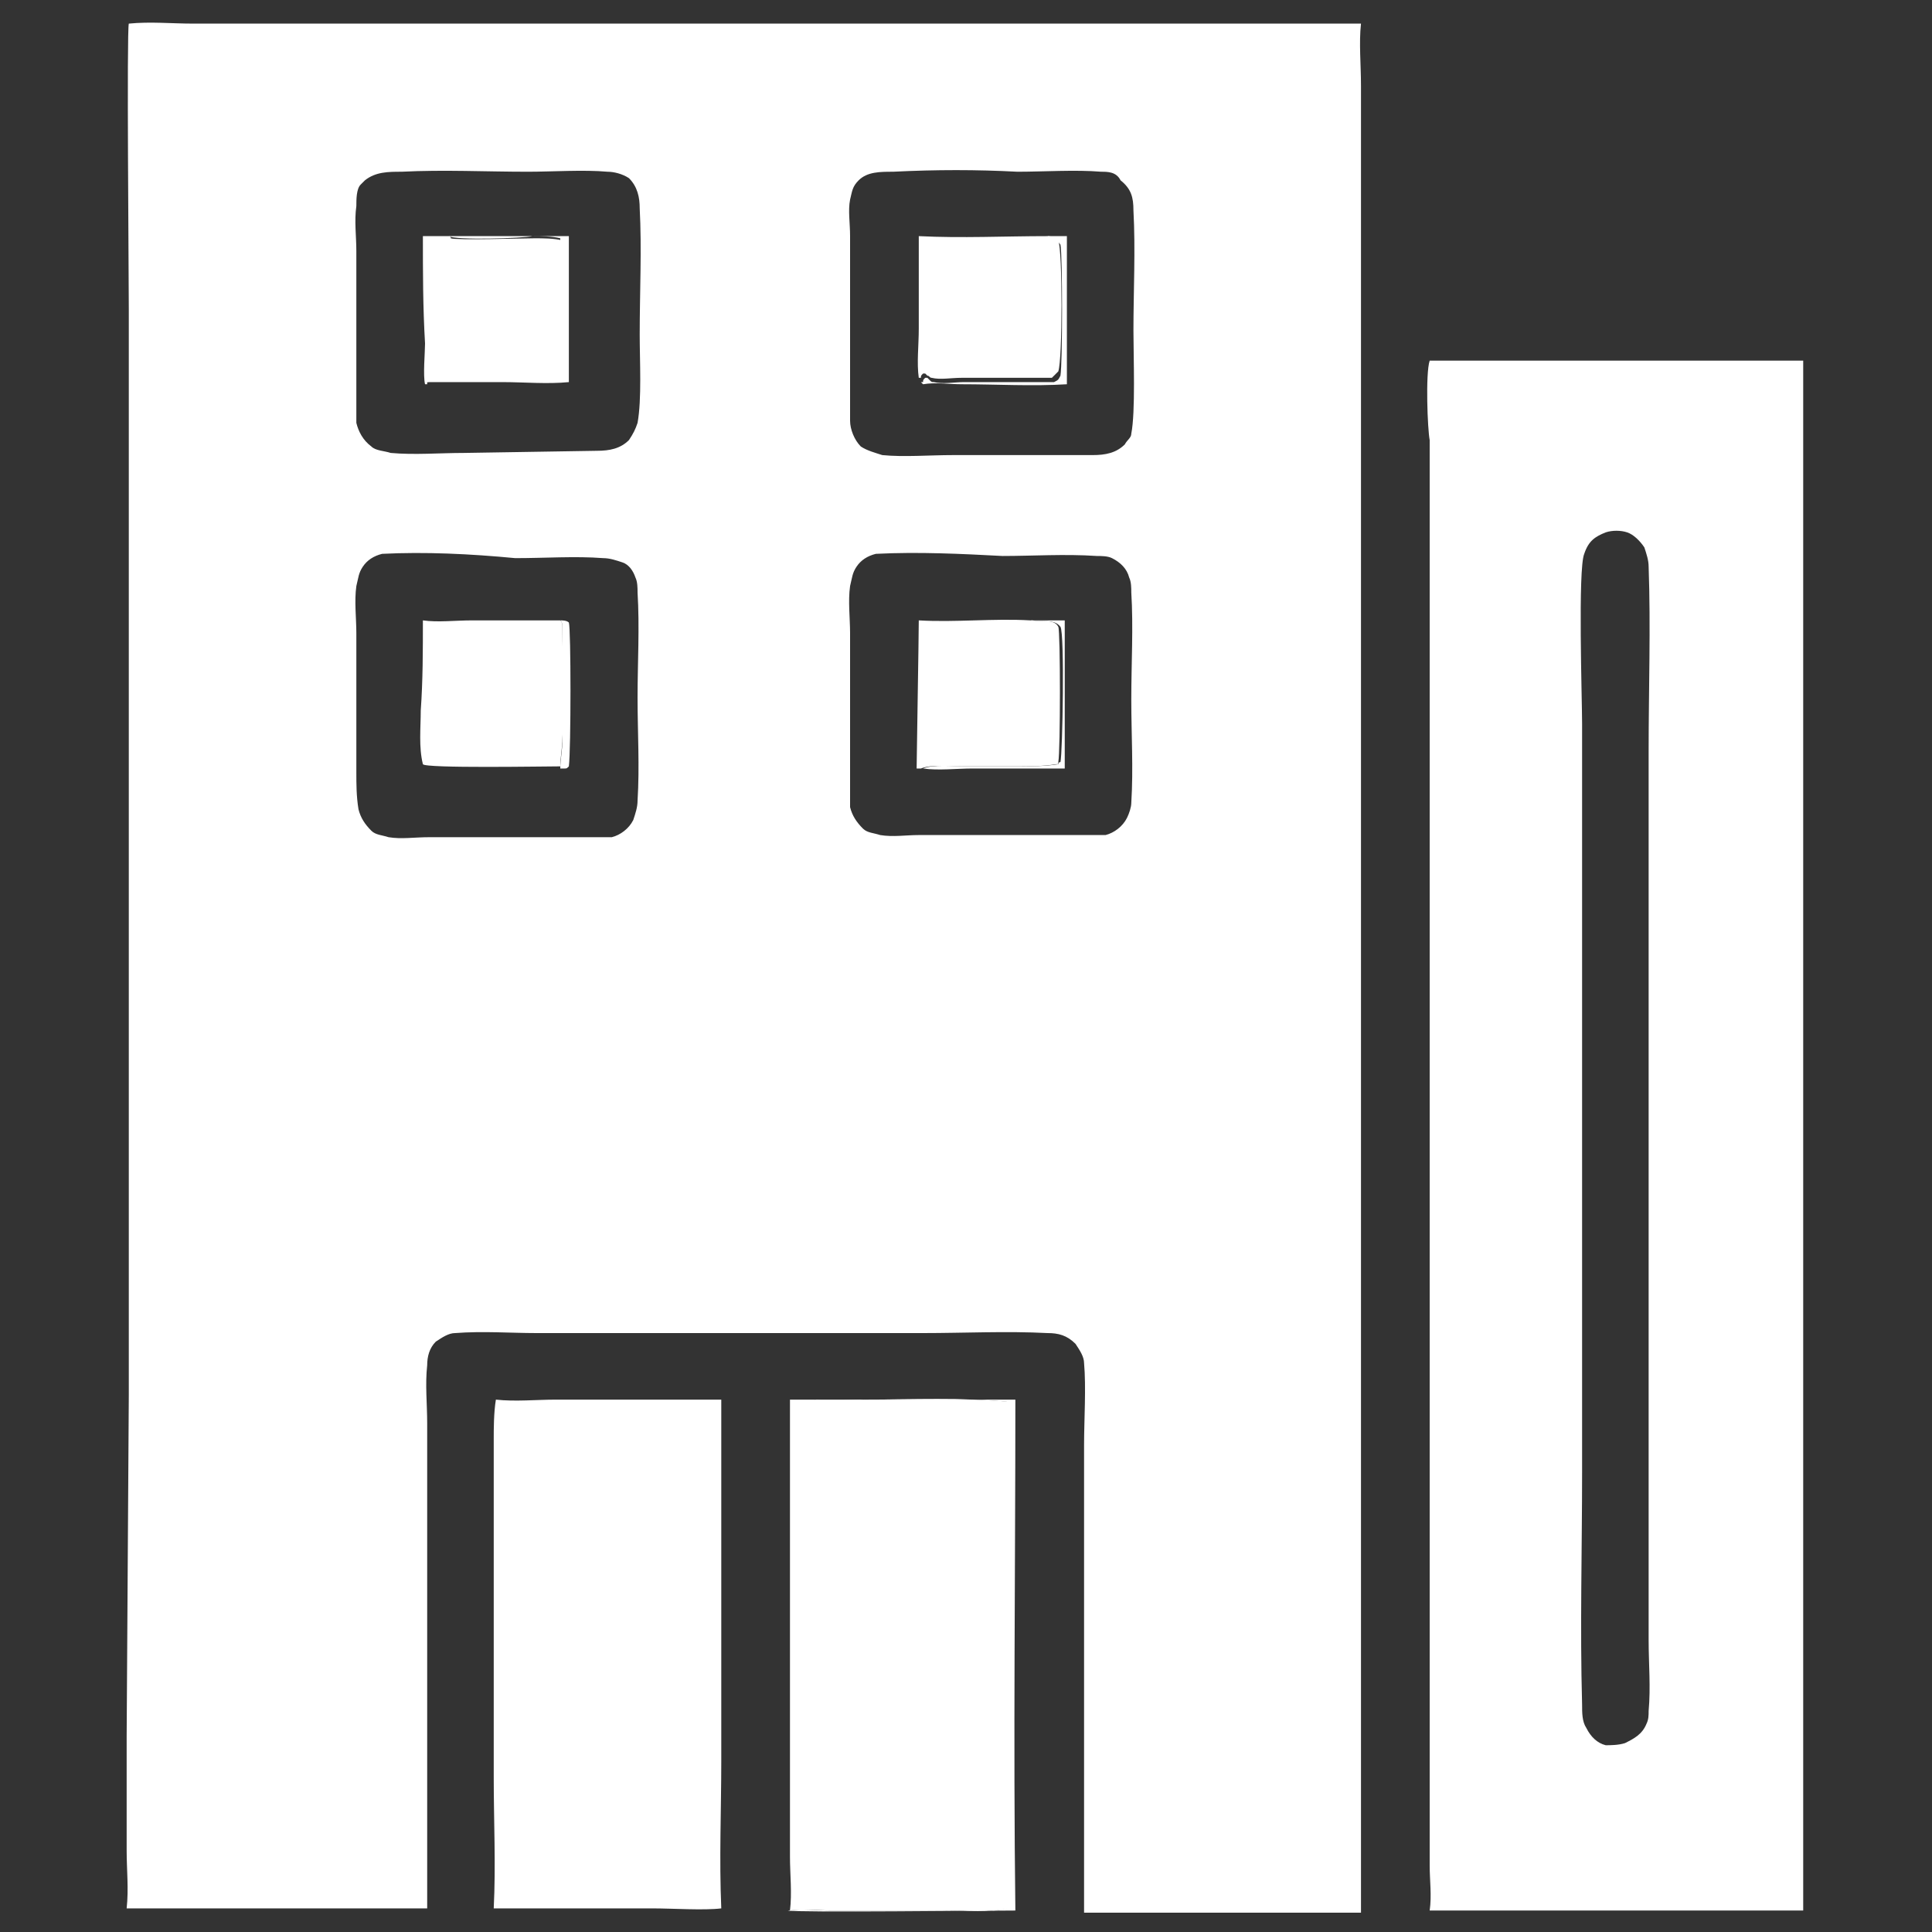
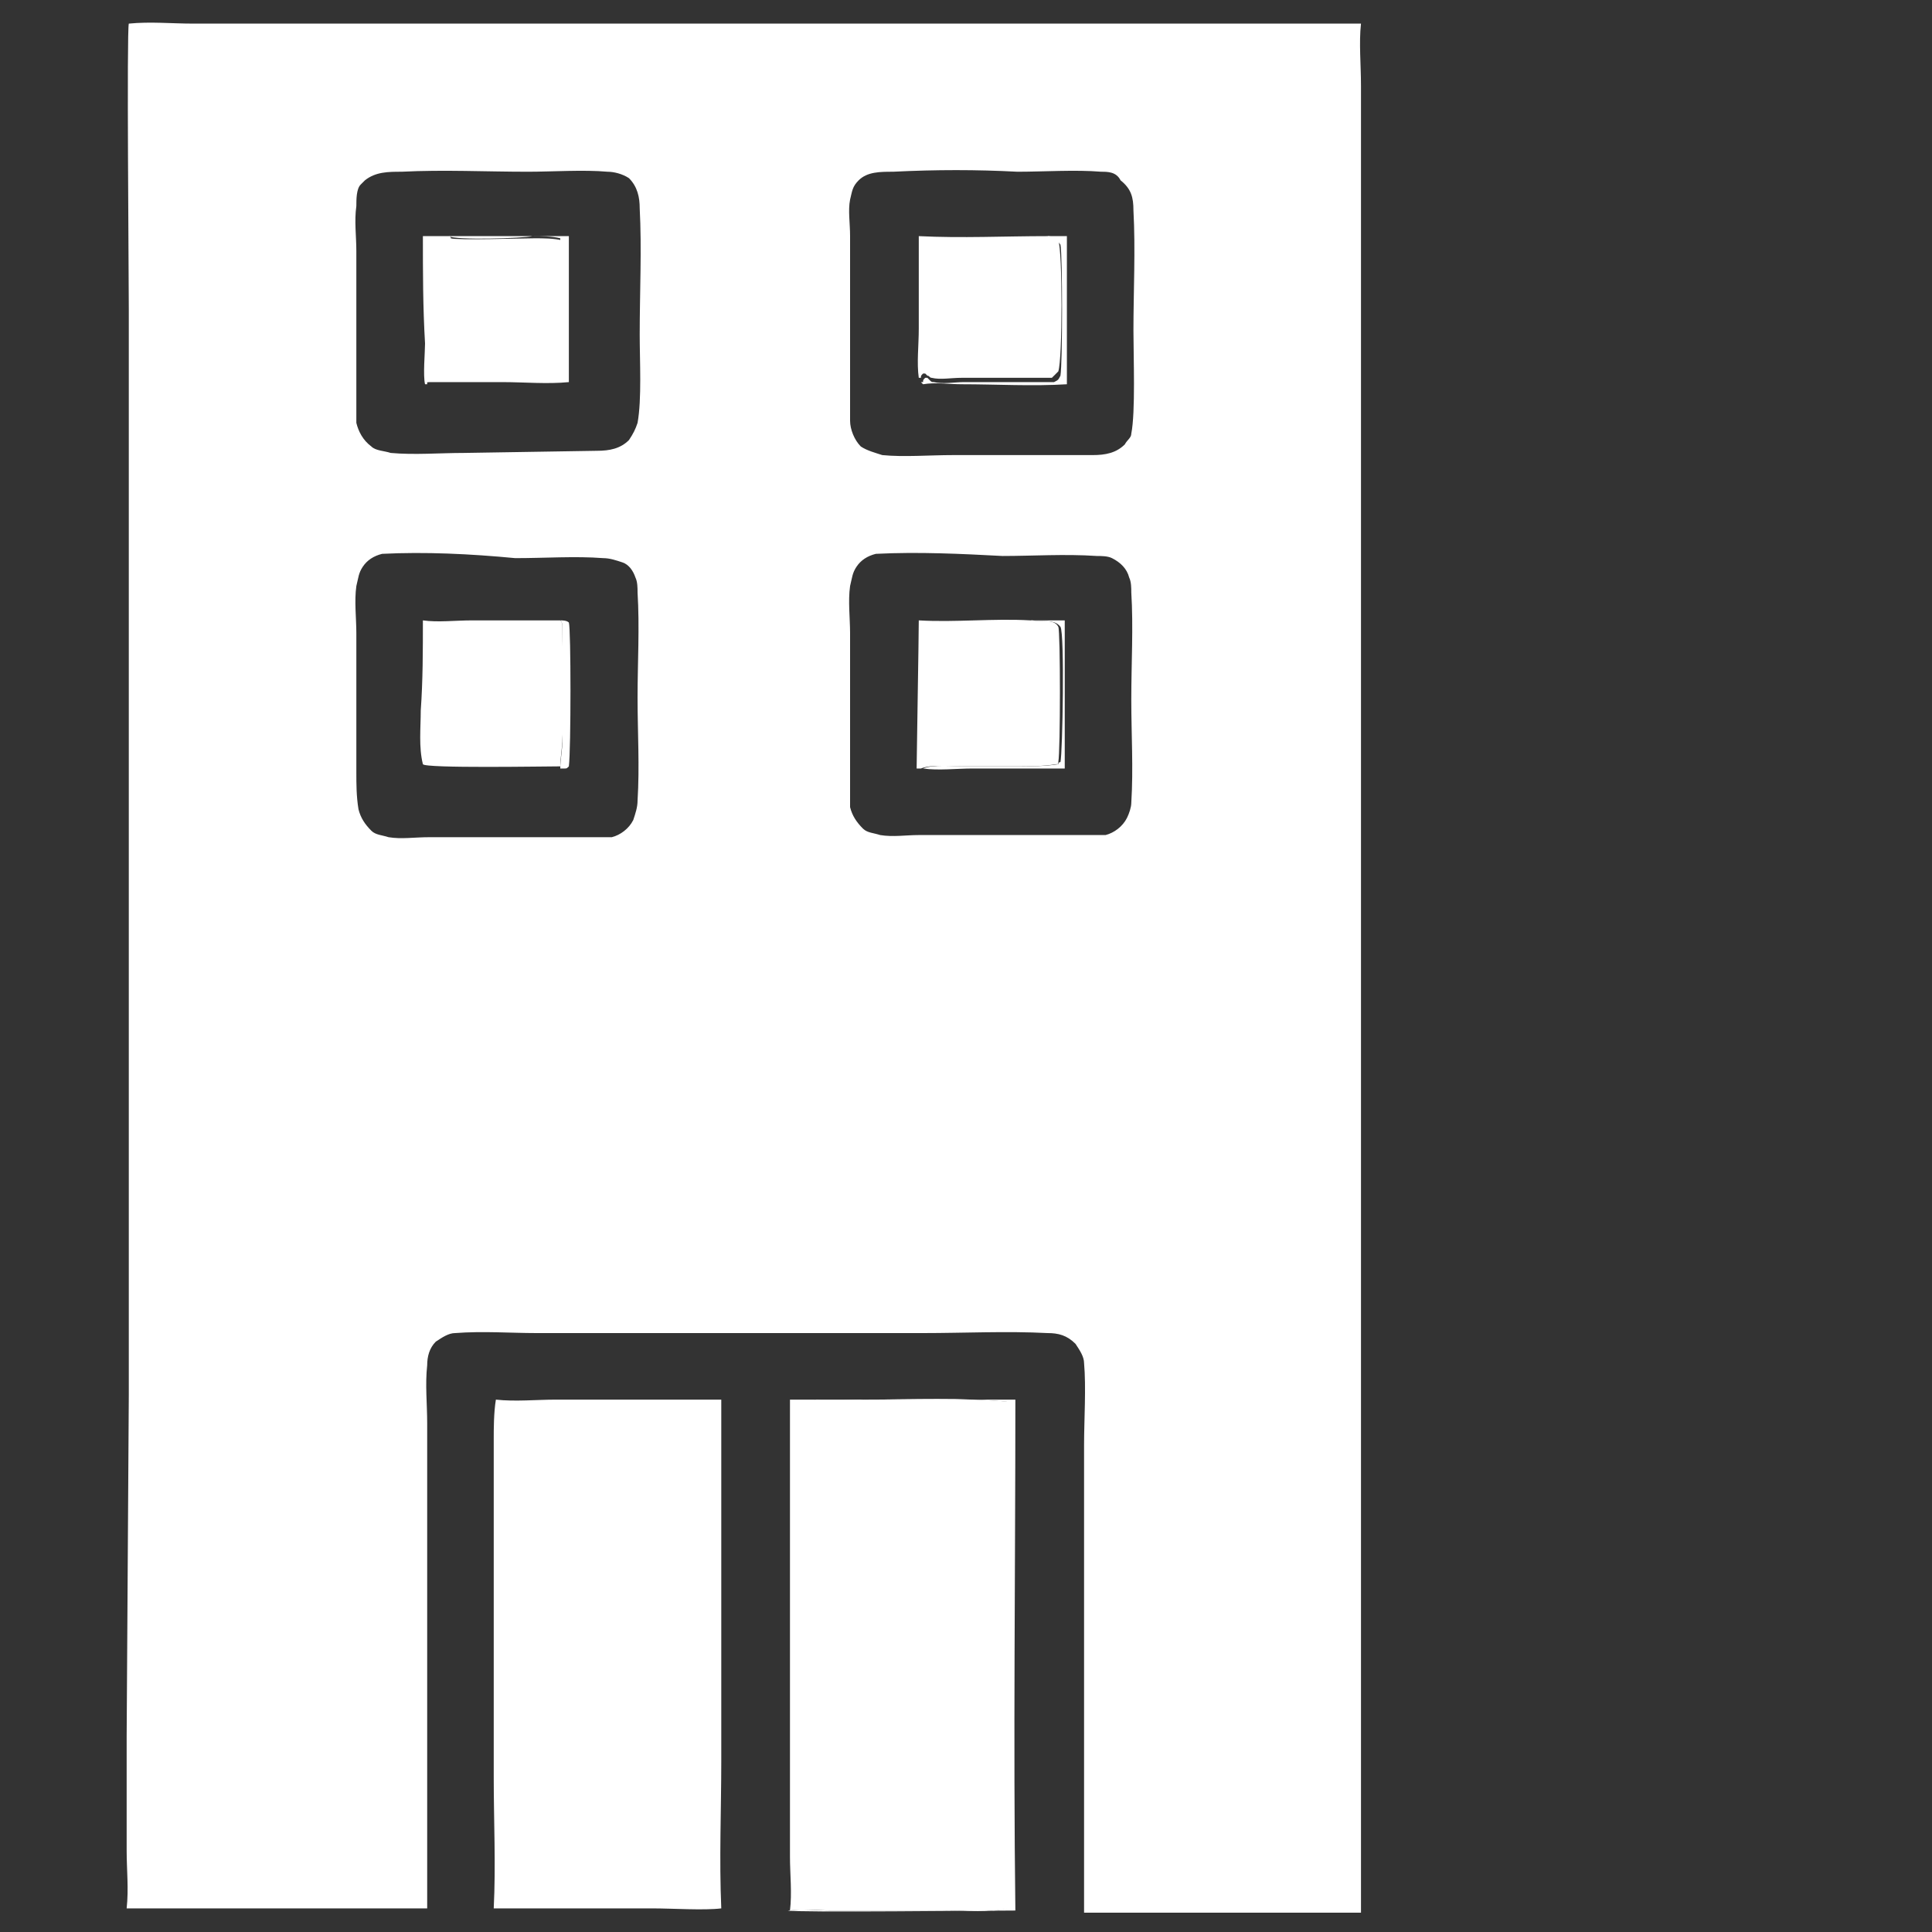
<svg xmlns="http://www.w3.org/2000/svg" version="1.1" id="图层_1" x="0px" y="0px" viewBox="0 0 90 90" style="enable-background:new 0 0 90 90;" xml:space="preserve" fill="#ffffff">
  <rect x="0" y="0" width="90" height="90" fill="#333333" stroke="none" />
  <g>
    <path d="M6,1.1c1-0.1,2,0,3,0l5.3,0l16.2,0l21.5,0l7.1,0c1.4,0,2.8,0,4.3,0c-0.1,0.9,0,1.9,0,2.9l0,5.9v18.8l0,60.4l-12.9,0   c0-0.6,0-1.1,0-1.7l0-3l0-9.5l0-7.6c0-1.1,0.1-2.7,0-3.8c0-0.3-0.2-0.6-0.4-0.9c-0.4-0.4-0.8-0.5-1.3-0.5c-1.9-0.1-3.9,0-5.8,0   H31.8l-6.8,0c-1.2,0-2.5-0.1-3.8,0c-0.3,0-0.6,0.2-0.9,0.4c-0.3,0.3-0.4,0.7-0.4,1.1c-0.1,0.9,0,1.8,0,2.7l0,5.4l0,17.2   c-1.8,0-3.6,0-5.4,0l-8.6,0c0.1-0.9,0-1.8,0-2.7l0-5.3L6,65l0-50.6C6,12.8,5.9,1.5,6,1.1z M27.8,21c0.6,0,1.1-0.1,1.5-0.5   c0.2-0.3,0.3-0.5,0.4-0.8c0.2-1.1,0.1-2.9,0.1-4.1c0-2,0.1-4,0-5.9c0-0.5-0.1-1-0.5-1.4C29,8.1,28.6,8,28.3,8c-1.1-0.1-2.6,0-3.7,0   c-2,0-3.9-0.1-5.9,0c-0.6,0-1.2,0-1.7,0.4c-0.1,0.1-0.1,0.1-0.2,0.2c0,0,0,0,0,0c-0.2,0.2-0.2,0.7-0.2,1c-0.1,0.7,0,1.4,0,2.1   l0,3.8l0,2.6c0,0.5,0,1.1,0,1.6c0.1,0.4,0.3,0.8,0.7,1.1c0.2,0.2,0.6,0.2,0.9,0.3c1.1,0.1,2.3,0,3.4,0L27.8,21z M40.8,25.8   c-0.4,0.1-0.7,0.3-0.9,0.6c-0.2,0.3-0.2,0.5-0.3,0.9c-0.1,0.7,0,1.5,0,2.2l0,3.9l0,2.7c0,0.5,0,1,0,1.5c0.1,0.4,0.3,0.7,0.6,1   c0.2,0.2,0.5,0.2,0.8,0.3c0.6,0.1,1.2,0,1.8,0l3.3,0h3.4c0.7,0,1.4,0,2,0c0.4-0.1,0.8-0.4,1-0.8c0.1-0.2,0.2-0.5,0.2-0.7   c0.1-1.6,0-3.2,0-4.8c0-1.7,0.1-3.4,0-5c0-0.2,0-0.5-0.1-0.7c-0.1-0.4-0.4-0.7-0.8-0.9c-0.2-0.1-0.5-0.1-0.7-0.1   c-1.5-0.1-3,0-4.4,0C44.8,25.8,42.8,25.7,40.8,25.8z M41.6,8c-0.6,0-1.2,0-1.6,0.4c-0.3,0.3-0.3,0.5-0.4,0.9c-0.1,0.5,0,1.1,0,1.7   l0,2.6l0,3.9c0,0.7,0,1.4,0,2.1c0,0.4,0.2,0.9,0.5,1.2c0.3,0.2,0.7,0.3,1,0.4c1,0.1,2.2,0,3.3,0l6.5,0c0.6,0,1.1-0.1,1.5-0.5   c0.1-0.2,0.3-0.3,0.3-0.5c0.2-1,0.1-3.6,0.1-4.8c0-1.8,0.1-3.8,0-5.6c0-0.6-0.1-1-0.6-1.4C52,8,51.6,8,51.3,8c-1.2-0.1-2.7,0-3.9,0   C45.5,7.9,43.6,7.9,41.6,8z M17.8,25.8c-0.4,0.1-0.7,0.3-0.9,0.6c-0.2,0.3-0.2,0.5-0.3,0.9c-0.1,0.7,0,1.5,0,2.2l0,3.9l0,2.6   c0,0.5,0,1.1,0.1,1.7c0.1,0.4,0.3,0.7,0.6,1c0.2,0.2,0.5,0.2,0.8,0.3c0.6,0.1,1.2,0,1.9,0h3.5l3.1,0c0.6,0,1.3,0,1.9,0   c0.4-0.1,0.8-0.4,1-0.8c0.1-0.3,0.2-0.6,0.2-0.9c0.1-1.6,0-3.2,0-4.8c0-1.6,0.1-3.3,0-4.9c0-0.2,0-0.5-0.1-0.7   c-0.1-0.3-0.3-0.6-0.6-0.7c-0.3-0.1-0.6-0.2-0.9-0.2c-1.3-0.1-2.7,0-4.1,0C21.9,25.8,19.8,25.7,17.8,25.8z" />
    <path d="M19.7,11c0.4,0,0.8,0,1.2,0c0,0,0.1,0,0.1,0.1c0.2,0.1,3.4,0,3.9,0c0.4,0,0.9,0,1.3,0.1c0,1.4,0,2.9,0,4.3   c0,0.6,0.1,1.2,0,1.8c0,0.1-0.1,0.2-0.1,0.3c-0.1,0.1-0.3,0.1-0.4,0.1l0,0c0.2,0,0.3,0,0.5,0l0,0c-0.7,0-6,0-6.3,0.1l0,0.1   c0,0,0,0-0.1,0c-0.1-0.4,0-1.5,0-1.9C19.7,14.3,19.7,12.7,19.7,11z" />
    <path d="M20.9,11c1.9,0,3.8,0,5.6,0l0,4.4c0,0.8,0,1.6,0,2.4c-1,0.1-2.1,0-3.1,0c-1.2,0-2.4,0-3.6,0l0-0.1c0.3-0.1,5.6-0.1,6.3-0.1   l0,0c-0.2,0-0.3,0-0.5,0l0,0c0.2,0,0.3,0,0.4-0.1c0.1-0.1,0.1-0.2,0.1-0.3c0.1-0.6,0-1.2,0-1.8c0-1.4,0-2.9,0-4.3   c-0.4-0.1-0.9-0.1-1.3-0.1C24.4,11.1,21.2,11.2,20.9,11C21,11.1,21,11.1,20.9,11z" />
    <path d="M42.8,11c2,0.1,4,0,6,0c0.2,0,0.4,0.1,0.5,0.2c0.2,0.5,0.2,5.5,0,6.1c-0.1,0.1-0.2,0.2-0.3,0.3l0,0l0.2,0l0,0   c-1.5,0-3,0-4.4,0c-0.5,0-1,0.1-1.4,0c-0.1,0-0.1-0.1-0.2-0.1c0,0,0,0-0.1-0.1l-0.1,0c-0.1,0.1-0.1,0.1-0.1,0.2l-0.1,0   c-0.1-0.7,0-1.5,0-2.3L42.8,11z" />
    <path d="M48.8,11l0.9,0c0,1.6,0,3.1,0,4.7c0,0.7,0,1.5,0,2.2c-1.6,0.1-3.3,0-4.9,0c-0.6,0-1.2-0.1-1.8,0c0,0-0.1-0.1-0.1-0.1l0.1,0   c0-0.1,0-0.1,0.1-0.2l0.1,0c0,0,0,0,0.1,0.1c0.1,0.1,0.1,0.1,0.2,0.1c0.4,0.1,1,0,1.4,0c1.5,0,3,0,4.4,0l0,0l-0.2,0l0,0   c0.2-0.1,0.2-0.1,0.3-0.3c0.1-0.6,0.1-5.6,0-6.1C49.2,11.1,48.9,11.1,48.8,11z" />
    <path d="M19.7,28.9c0.7,0.1,1.5,0,2.3,0l4.1,0c0.1,0.1,0.1,0.2,0.1,0.3c0,1.7,0.1,3.5,0,5.2c0,0.4-0.1,0.9-0.1,1.3   c-0.7,0-6.3,0.1-6.4-0.1c-0.2-0.8-0.1-1.7-0.1-2.5C19.7,31.7,19.7,30.3,19.7,28.9z" />
    <path d="M26.1,28.9c0.1,0,0.3,0,0.4,0.1c0.1,0.3,0.1,5.9,0,6.7c-0.1,0.1-0.1,0.1-0.2,0.1c0,0-0.1,0-0.2,0c0-0.4,0.1-0.9,0.1-1.3   c0-1.7,0-3.5,0-5.2C26.2,29.1,26.2,29,26.1,28.9z" />
    <path d="M42.8,28.9c1.7,0.1,3.5-0.1,5.2,0c0,0,0.1,0,0.1,0c0.4,0.1,1-0.1,1.2,0.3c0.1,0.2,0.1,5.8,0,6.3c0,0.1,0,0.1-0.1,0.1   c-0.6,0.1-1.3,0.1-1.9,0.1c-0.8,0-1.6,0-2.5,0c-0.6,0-1.4-0.1-1.9,0.1l-0.1,0l-0.1,0C42.7,35.4,42.8,29.7,42.8,28.9z" />
    <path d="M48,28.9c0.5,0,1.1,0,1.6,0c0,2.3,0,4.6,0,6.9c-1.4,0-2.9,0-4.3,0c-0.7,0-1.6,0.1-2.3,0c0.5-0.2,1.4-0.1,1.9-0.1   c0.8,0,1.6,0,2.5,0c0.6,0,1.3,0,1.9-0.1c0,0,0-0.1,0.1-0.1c0.1-0.4,0.2-6,0-6.3C49.1,28.8,48.5,29,48,28.9   C48.1,28.9,48.1,28.9,48,28.9z" />
-     <path d="M66.6,16.8c2.6,0,5.3,0,7.9,0c3.2,0,6.3,0,9.5,0c0,0.7,0,1.4,0,2.1l0,3.8v11.9l0,36.7l0,12l0,3.7c0,0.7,0,1.4,0,2l-17.4,0   c0.1-0.7,0-1.4,0-2.1l0-3.9l0-12.5l0-39.9l0-10.1C66.5,20,66.4,17.4,66.6,16.8z M75.7,81.2c0.4-0.2,0.8-0.4,1-0.9   c0.1-0.2,0.1-0.4,0.1-0.6c0.1-1.1,0-2.2,0-3.3l0-5.9l0-18.4l0-17.1c0-2.9,0.1-5.8,0-8.6c0-0.3-0.1-0.6-0.2-0.9   c-0.2-0.3-0.5-0.6-0.8-0.7c-0.3-0.1-0.7-0.1-1,0c-0.5,0.2-0.8,0.4-1,1c-0.3,0.7-0.1,6.8-0.1,7.9l0,13.4l0,21.5   c0,3.6-0.1,7.2,0,10.8c0,0.4,0,0.8,0.2,1.1c0.2,0.4,0.5,0.7,0.9,0.8C75,81.3,75.4,81.3,75.7,81.2z" />
    <path d="M23.1,65.2c0.9,0.1,1.9,0,2.8,0l4.7,0c1,0,2,0,3,0l0,16.8c0,2.3-0.1,4.6,0,6.9c-0.8,0.1-2.3,0-3.2,0l-7.4,0   c0.1-2,0-4.1,0-6.1l0-11.9l0-3.9C23,66.6,23,65.8,23.1,65.2z" />
    <path d="M36.8,65.2c0.4,0,0.7,0,1.1,0c0.8,0.1,1.7,0,2.5,0c2.2,0,4.4-0.1,6.6,0.1c0.1,2.1,0,4.3,0,6.5l0,11.6l0,4   c0,0.5-0.1,1,0,1.5c-0.9,0.2-2,0.1-2.9,0.1l-5.3,0c-0.6,0-1.5-0.1-2,0c0.1-0.8,0-1.7,0-2.5l0-5.1L36.8,65.2z" />
    <path d="M37.9,65.2c1.2,0,2.5,0,3.7,0l5.7,0c0,7.9-0.1,15.9,0,23.8c-1.3,0-10.2,0.1-10.6,0c0.6-0.1,1.4,0,2,0l5.3,0   c0.9,0,2,0.1,2.9-0.1c-0.1-0.4,0-1,0-1.5l0-4l0-11.6c0-2.1,0.1-4.3,0-6.5c-2.1-0.2-4.4-0.1-6.6-0.1C39.6,65.3,38.7,65.4,37.9,65.2z   " />
  </g>
</svg>